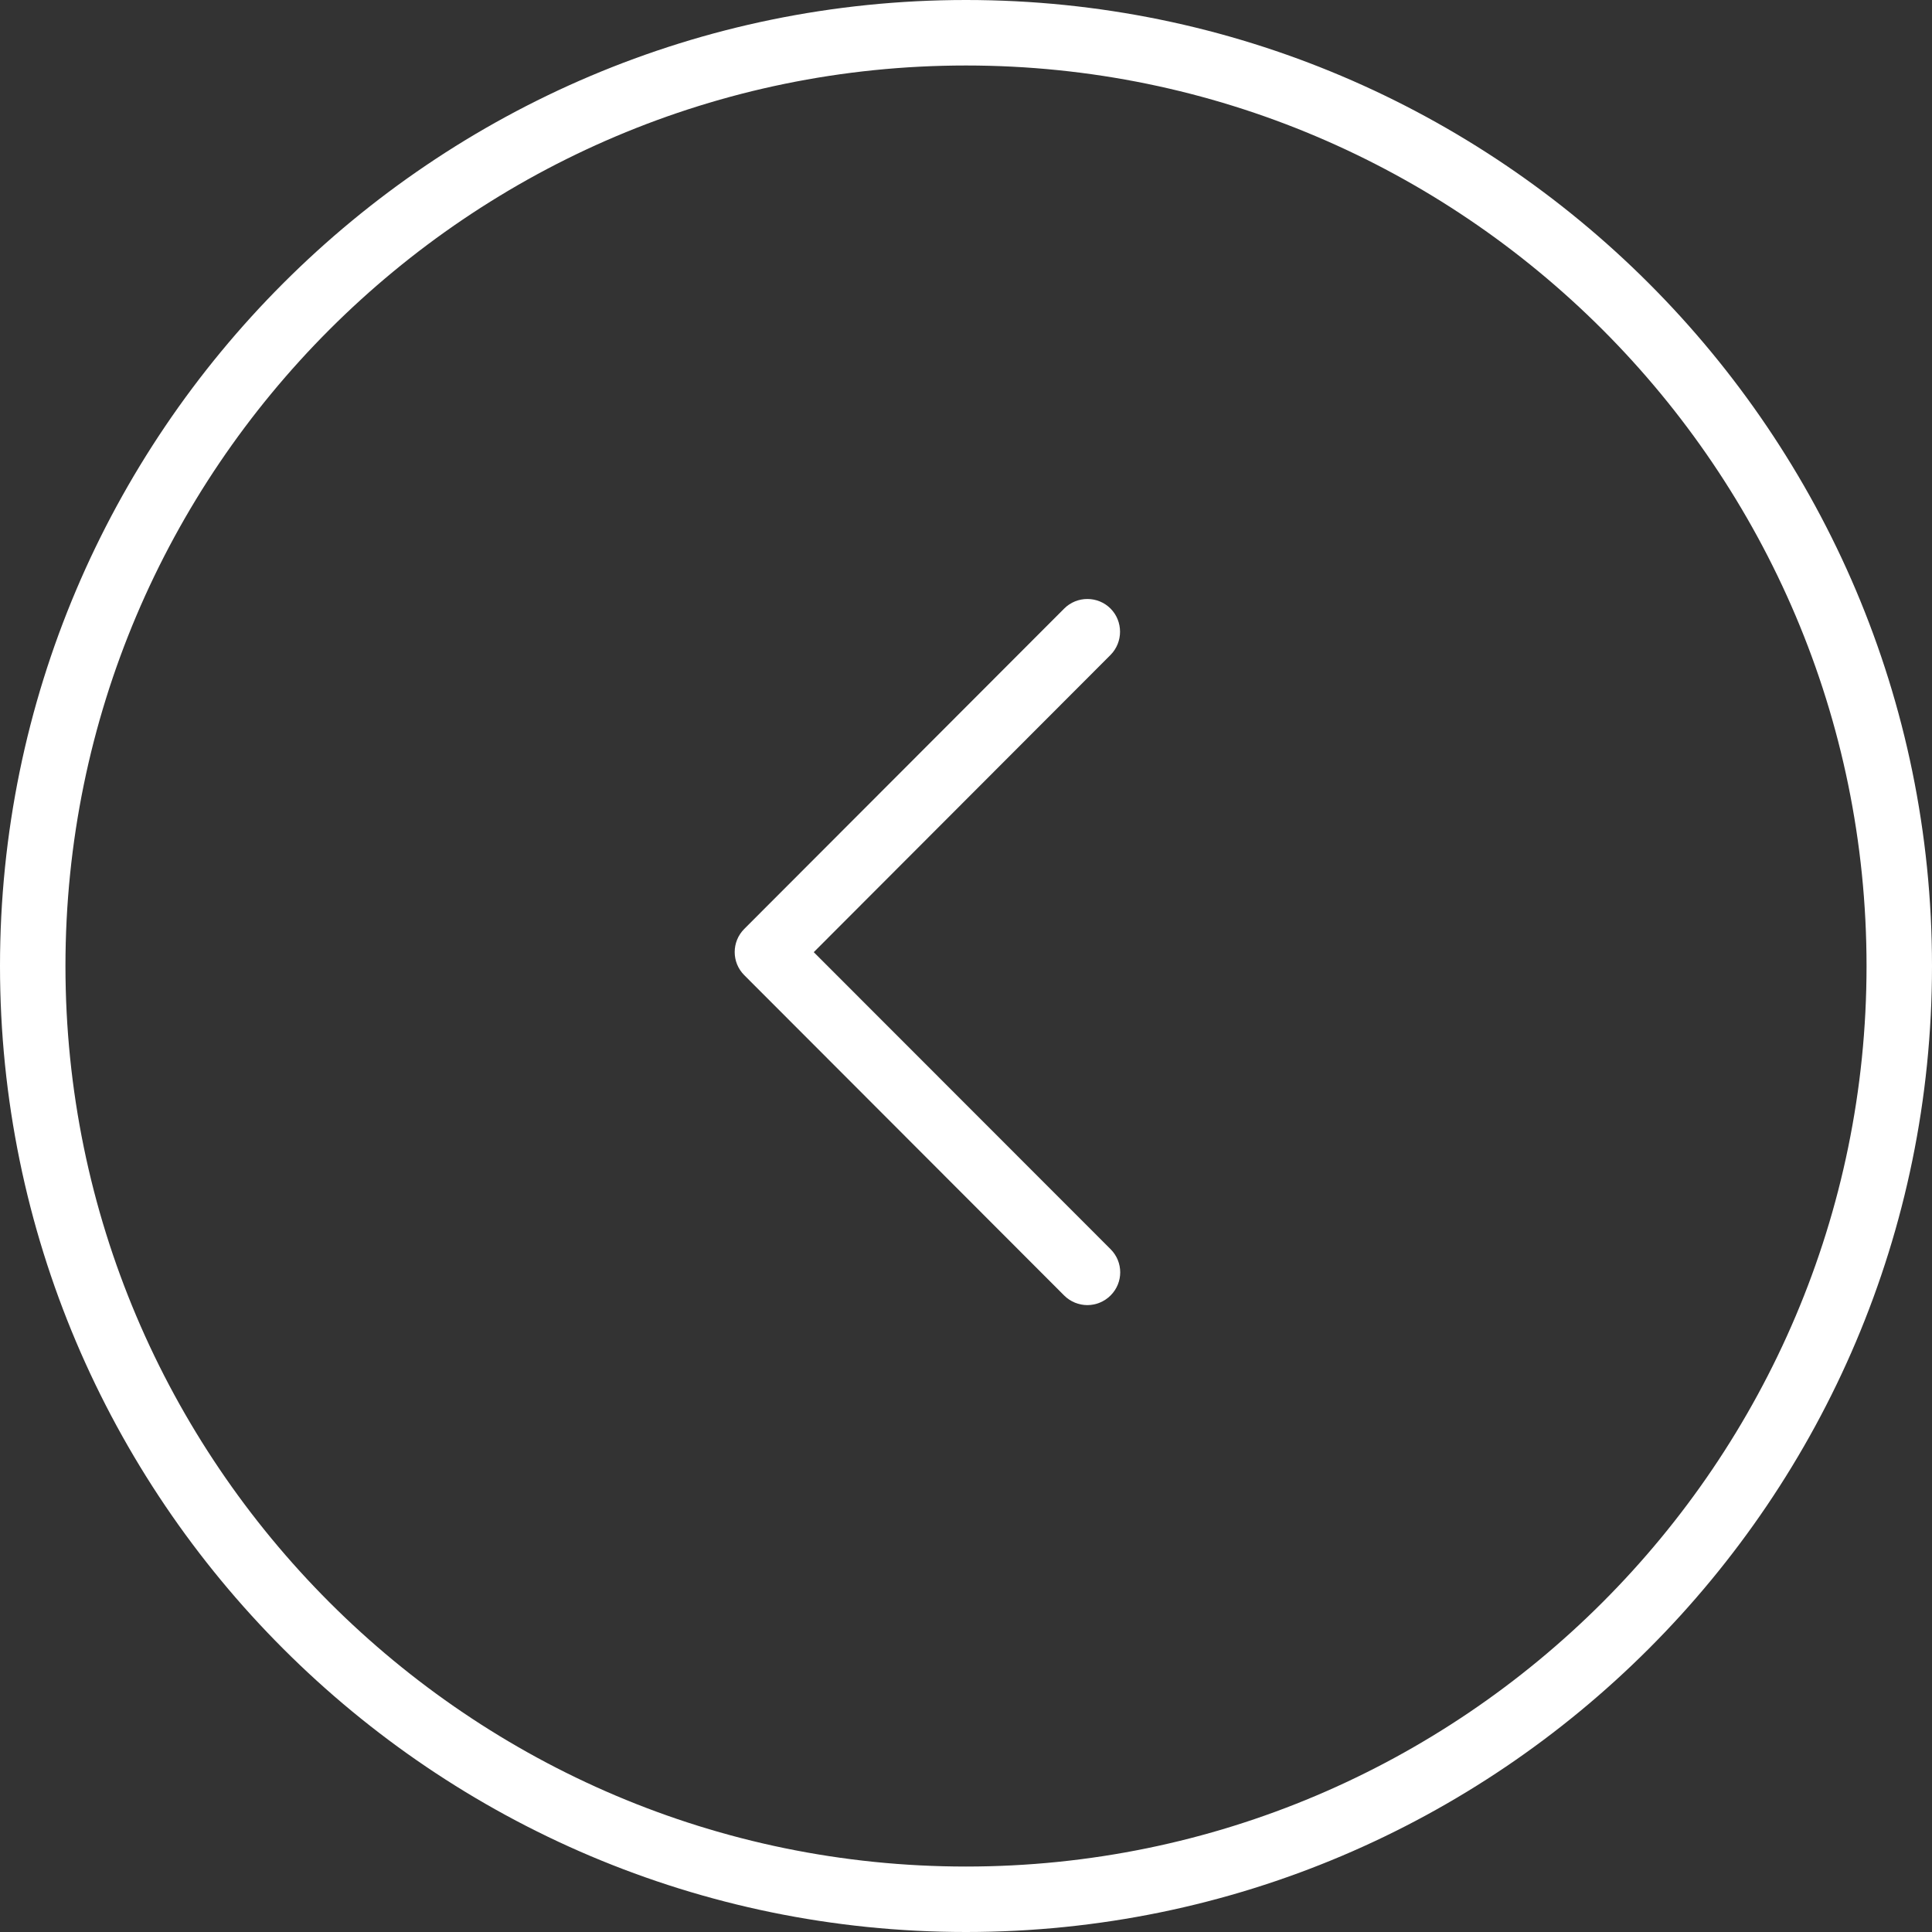
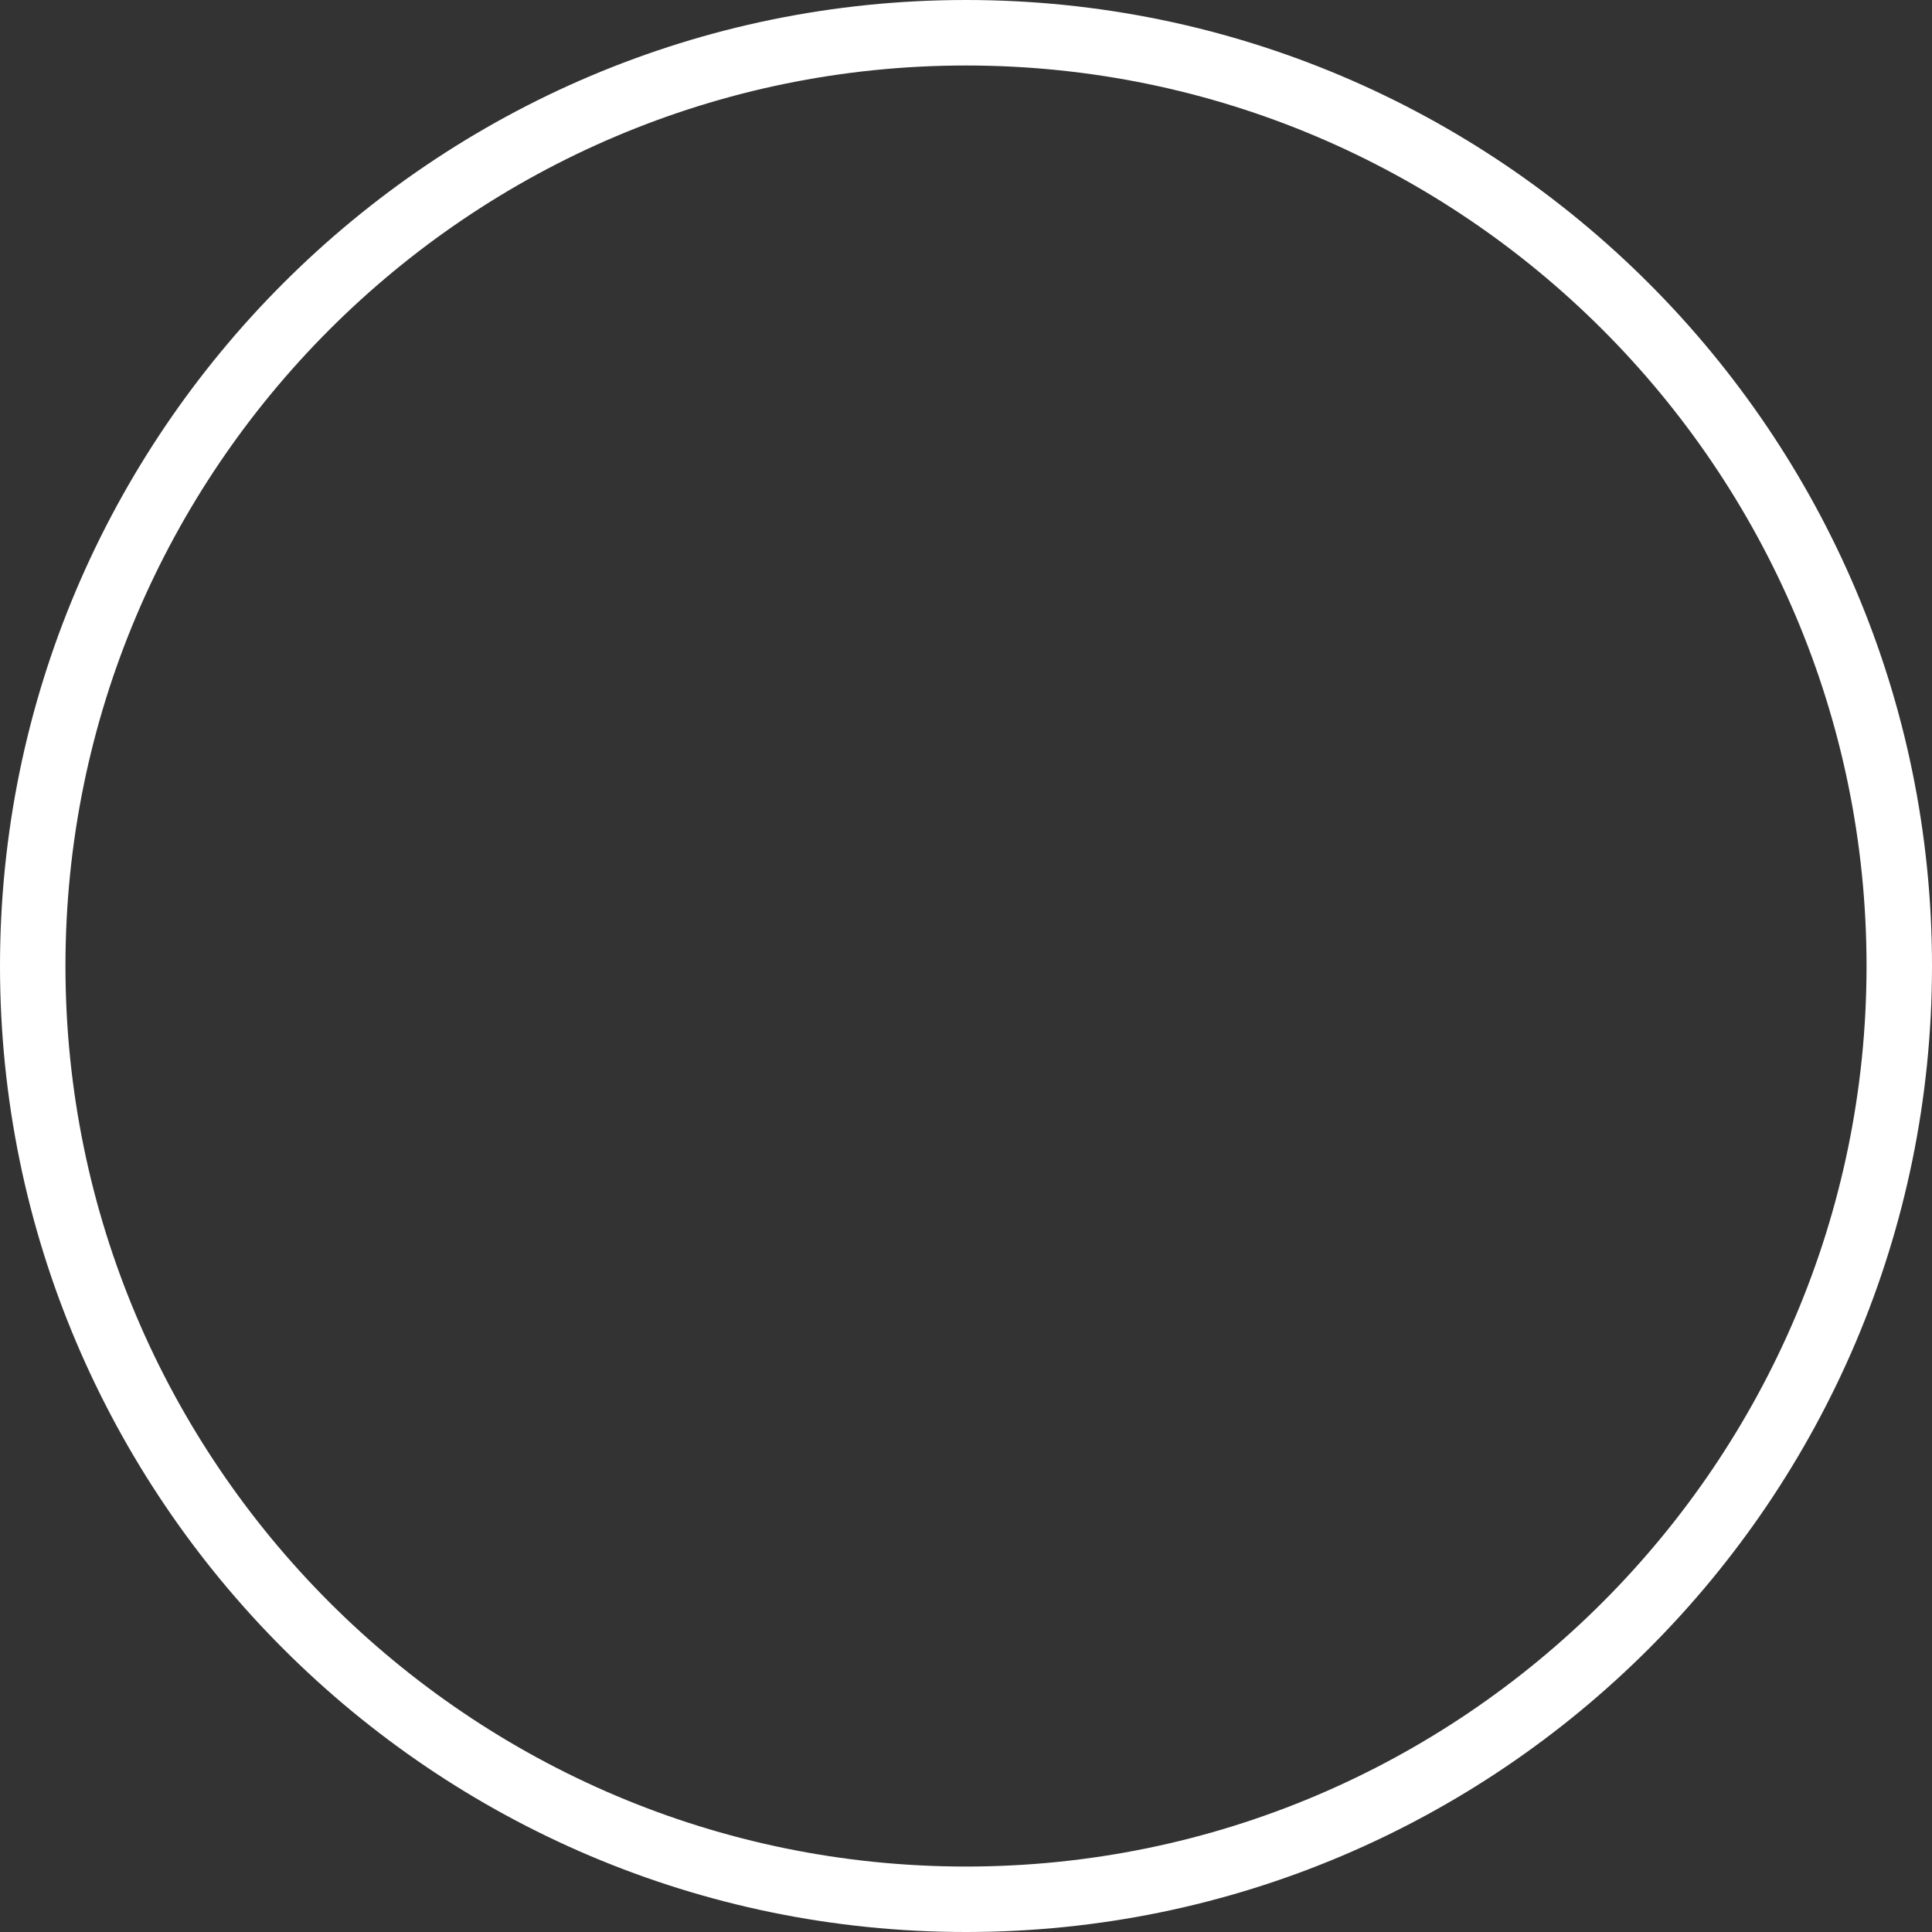
<svg xmlns="http://www.w3.org/2000/svg" version="1.1" id="Ebene_1" x="0px" y="0px" width="50px" height="50px" viewBox="0 0 50 50" enable-background="new 0 0 50 50" xml:space="preserve">
  <rect x="0" y="0" width="50" height="50" fill="#333333" stroke="none" />
  <g>
    <path fill="#FFFFFF" d="M25,50c13.785,0,25-11.213,25-25C50,11.215,38.785,0,25,0C11.214,0,0,11.215,0,25C0,38.787,11.214,50,25,50   L25,50z M25,1.695c12.846,0,23.306,10.452,23.306,23.306c0,12.847-10.46,23.305-23.306,23.305C12.152,48.306,1.694,37.848,1.694,25   C1.694,12.147,12.152,1.695,25,1.695L25,1.695z M25,1.695" />
-     <path fill="#FFFFFF" d="M28.14,33.776c0.216,0,0.437-0.084,0.602-0.25c0.332-0.331,0.332-0.865,0-1.197l-7.682-7.687l7.682-7.694   c0.326-0.331,0.326-0.867,0-1.197c-0.33-0.332-0.872-0.332-1.202,0l-8.278,8.289c-0.331,0.332-0.331,0.867,0,1.198l8.278,8.289   C27.705,33.692,27.925,33.776,28.14,33.776L28.14,33.776z M28.14,33.776" />
  </g>
</svg>